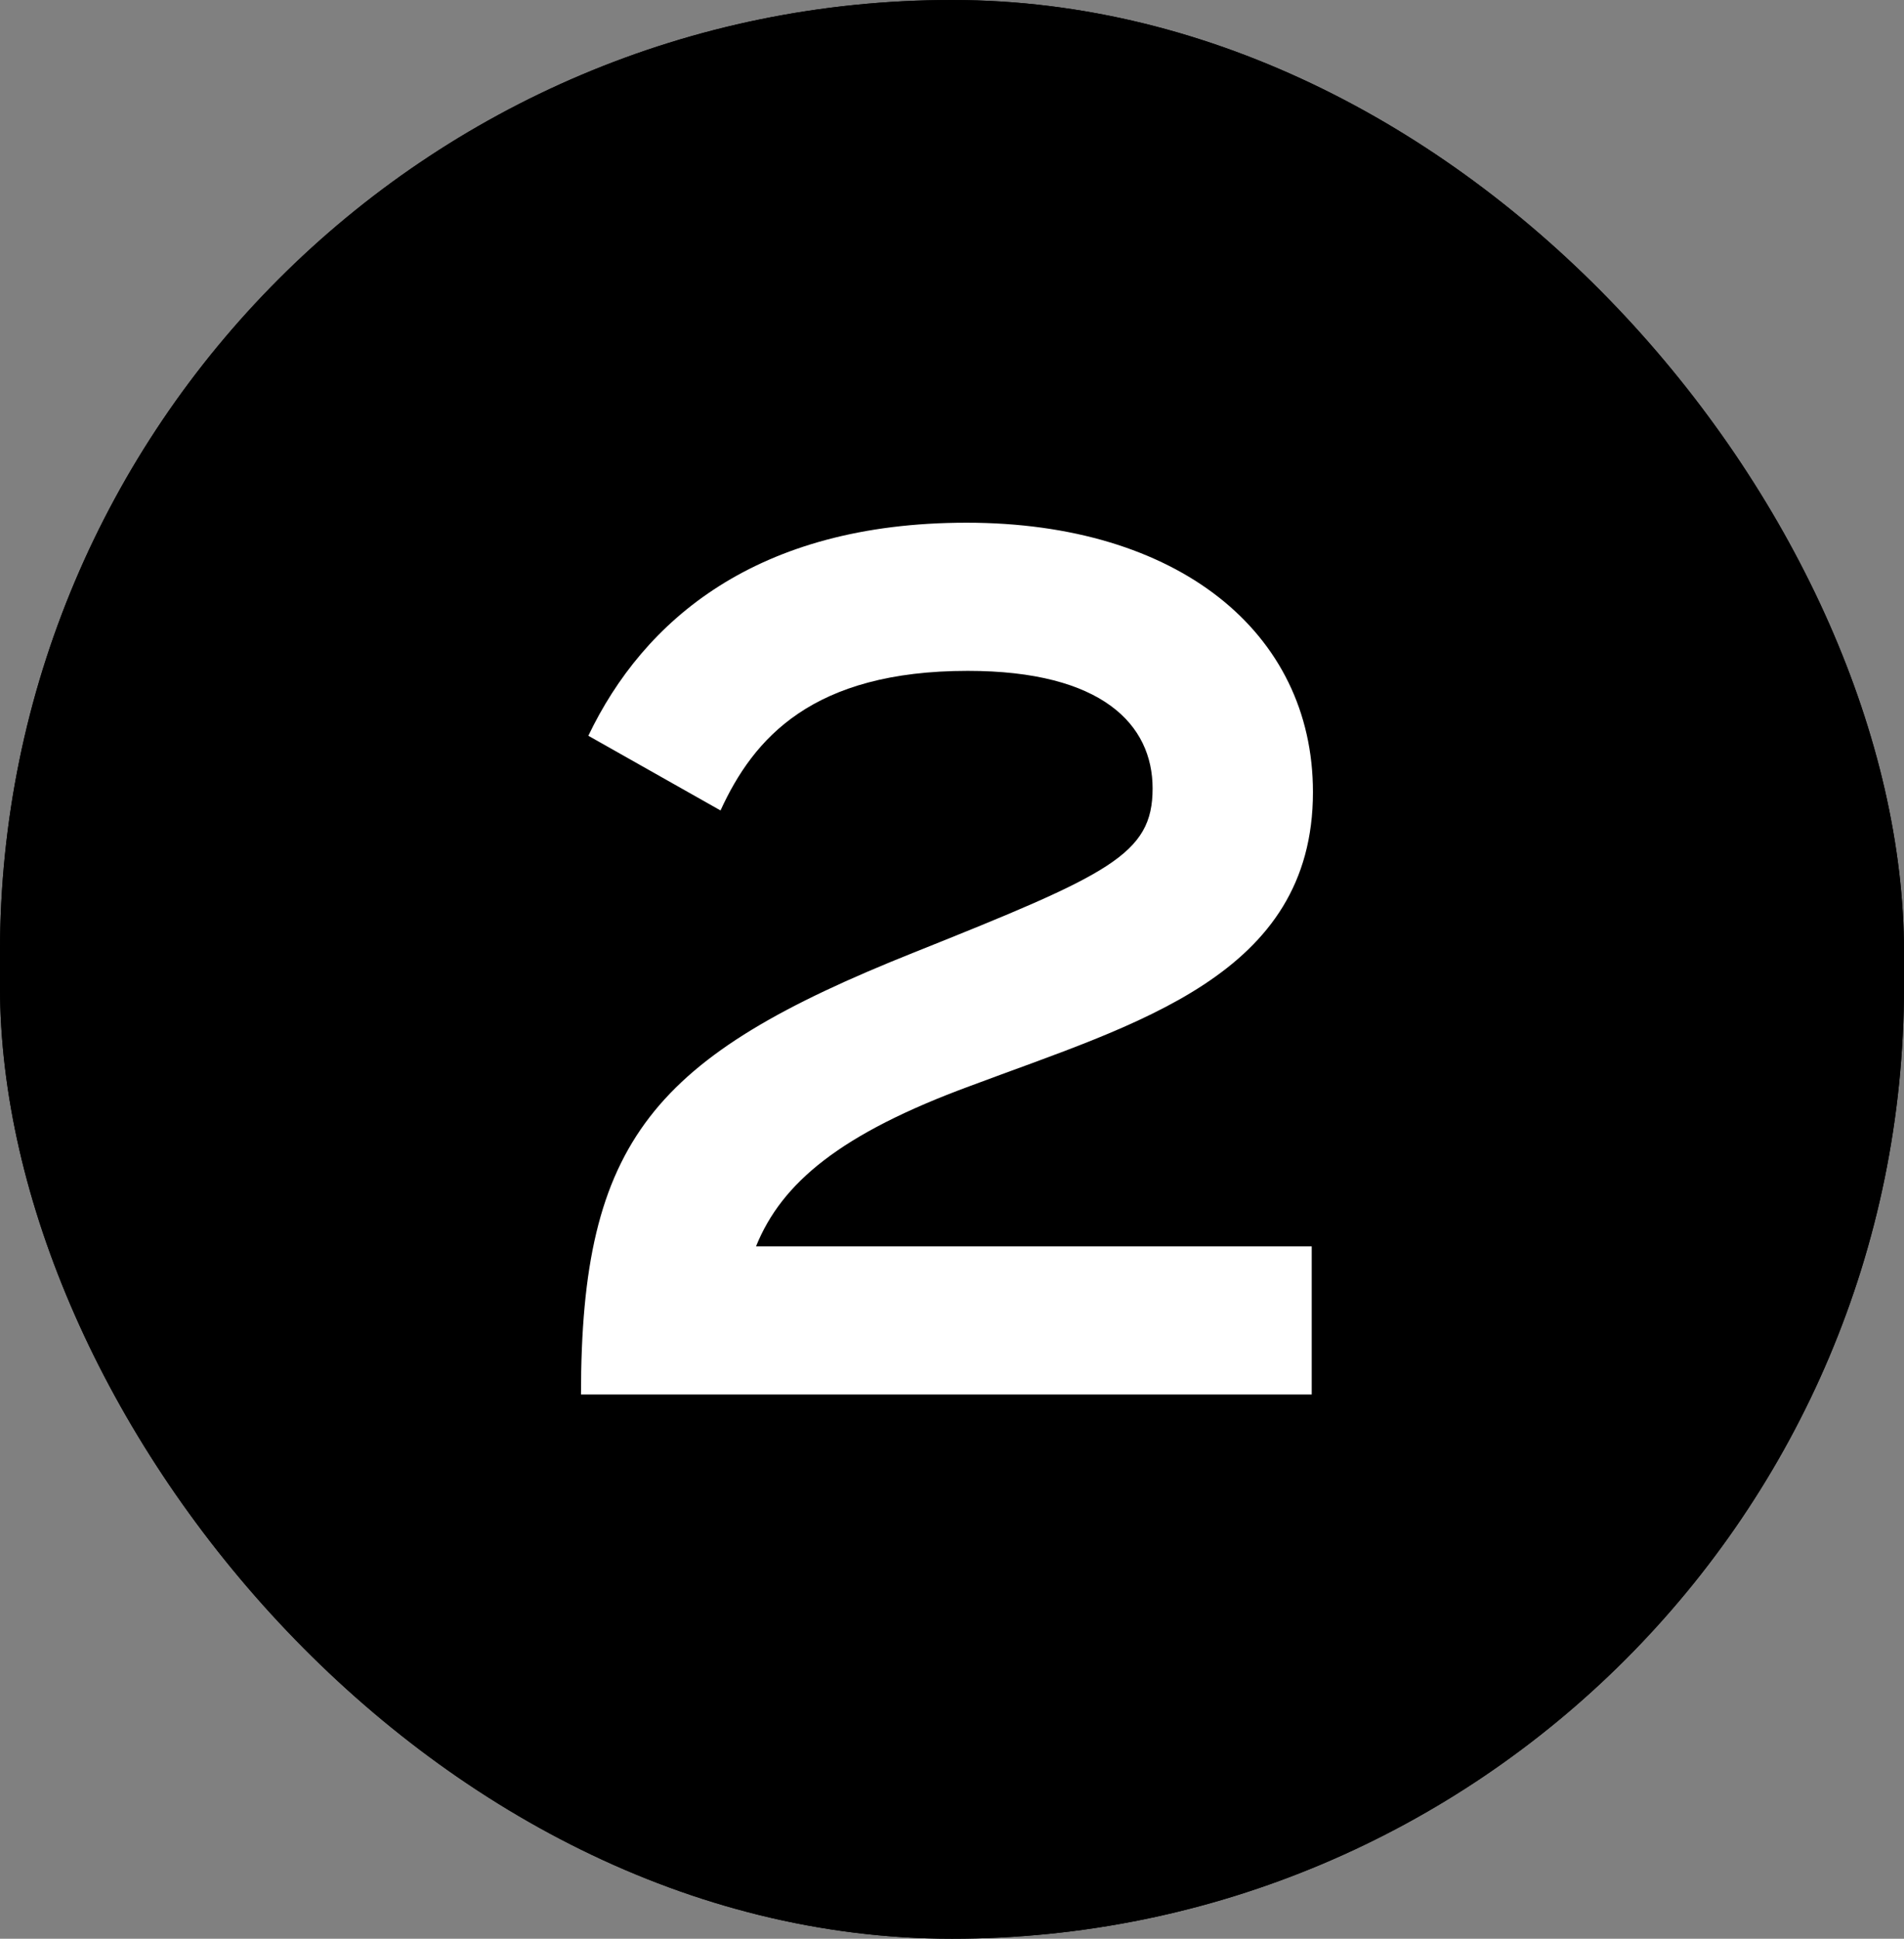
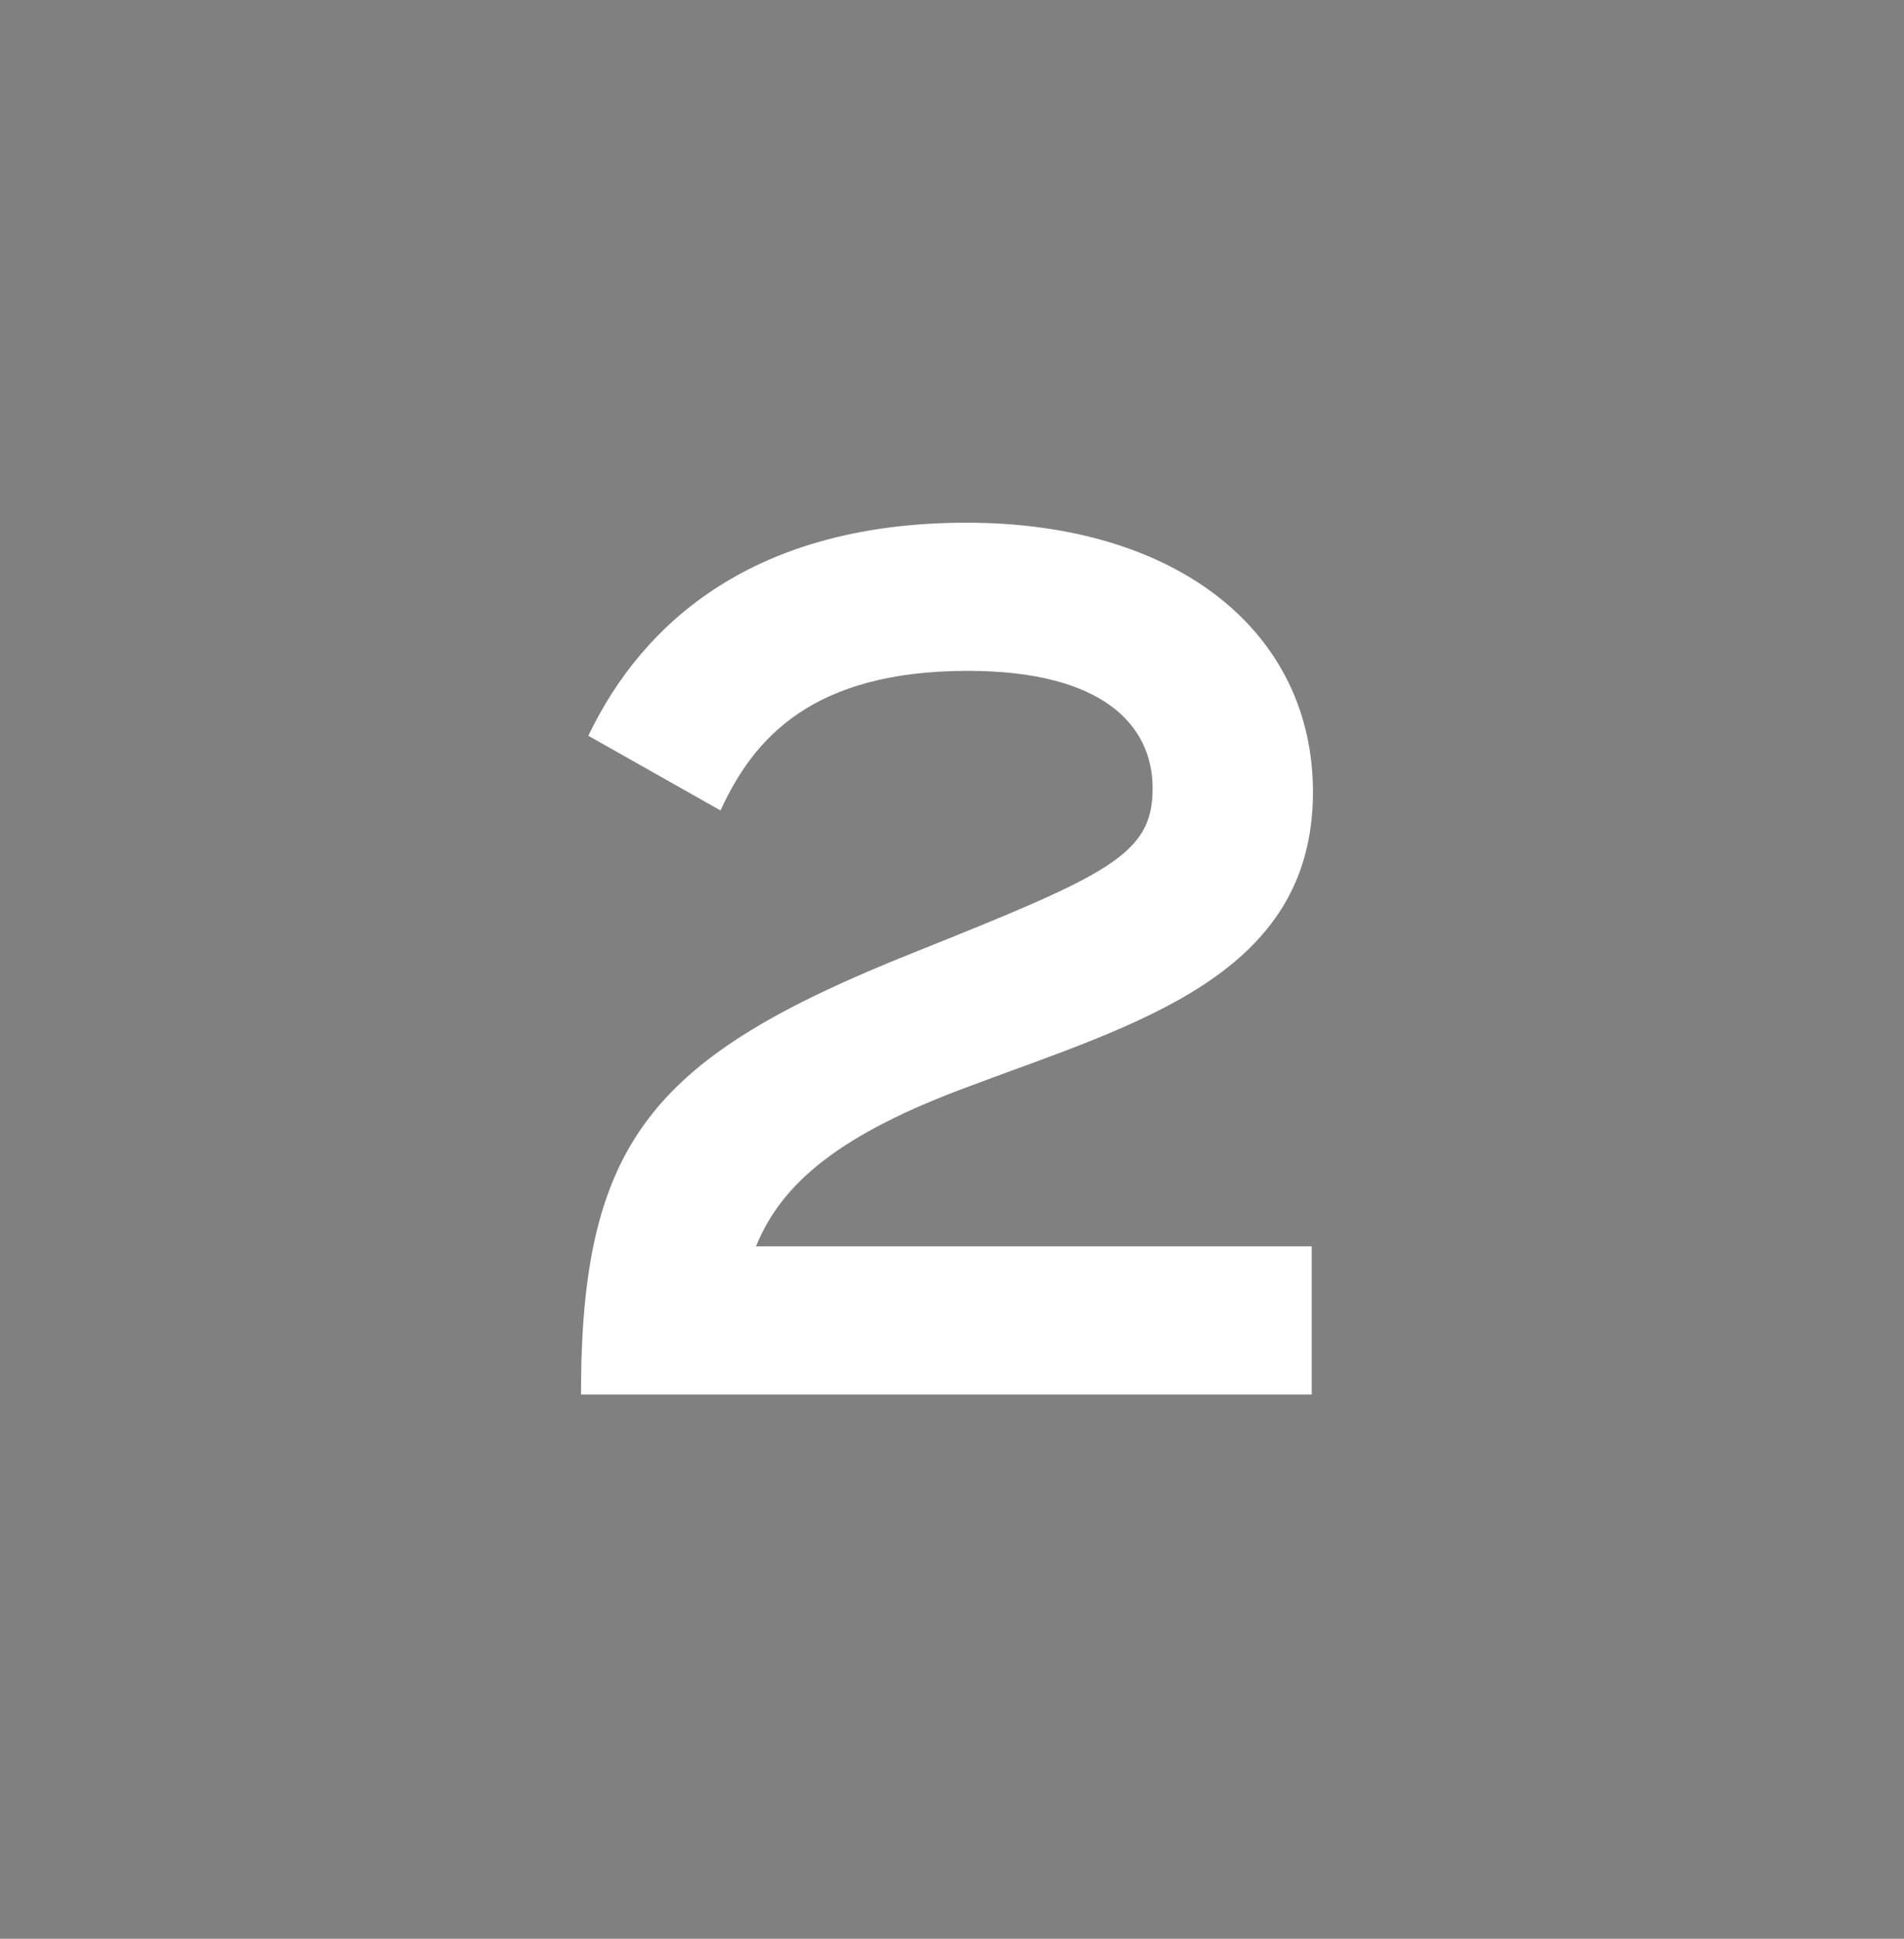
<svg xmlns="http://www.w3.org/2000/svg" width="56" height="57" viewBox="0 0 56 57" fill="none">
  <rect x="0" y="0" width="56" height="57" fill="#808080" stroke="none" />
-   <rect width="56" height="57" rx="28" fill="url(#paint0_radial_6435_7226)" />
-   <rect width="56" height="57" rx="28" fill="url(#paint1_radial_6435_7226)" />
  <path d="M28.536 31.928C24.72 33.332 22.992 34.772 22.236 36.644H38.58V41H18.6H17.088C17.088 33.512 19.212 31.064 26.88 28.004C32.64 25.7 33.9 25.124 33.9 23.18C33.9 21.308 32.424 19.724 28.464 19.724C23.892 19.724 22.164 21.704 21.192 23.828L17.304 21.632C18.924 18.248 22.236 15.368 28.428 15.368C34.62 15.368 38.616 18.572 38.616 23.288C38.616 28.688 33.432 30.092 28.536 31.928Z" fill="white" />
  <defs>
    <radialGradient id="paint0_radial_6435_7226" cx="0" cy="0" r="1" gradientTransform="matrix(-75.824 -101.783 86.294 -148.296 39.761 71.977)" gradientUnits="userSpaceOnUse">
      <stop stopColor="white" />
      <stop offset="0.445" stopColor="#703FFF" />
      <stop offset="0.957" stopColor="#1B0247" />
    </radialGradient>
    <radialGradient id="paint1_radial_6435_7226" cx="0" cy="0" r="1" gradientTransform="matrix(-74.282 -141.842 136.251 -166.75 38.219 112.036)" gradientUnits="userSpaceOnUse">
      <stop stopColor="white" />
      <stop offset="0.482" stopColor="#7A4DFF" />
      <stop offset="0.957" stopColor="#1B0247" />
    </radialGradient>
  </defs>
</svg>